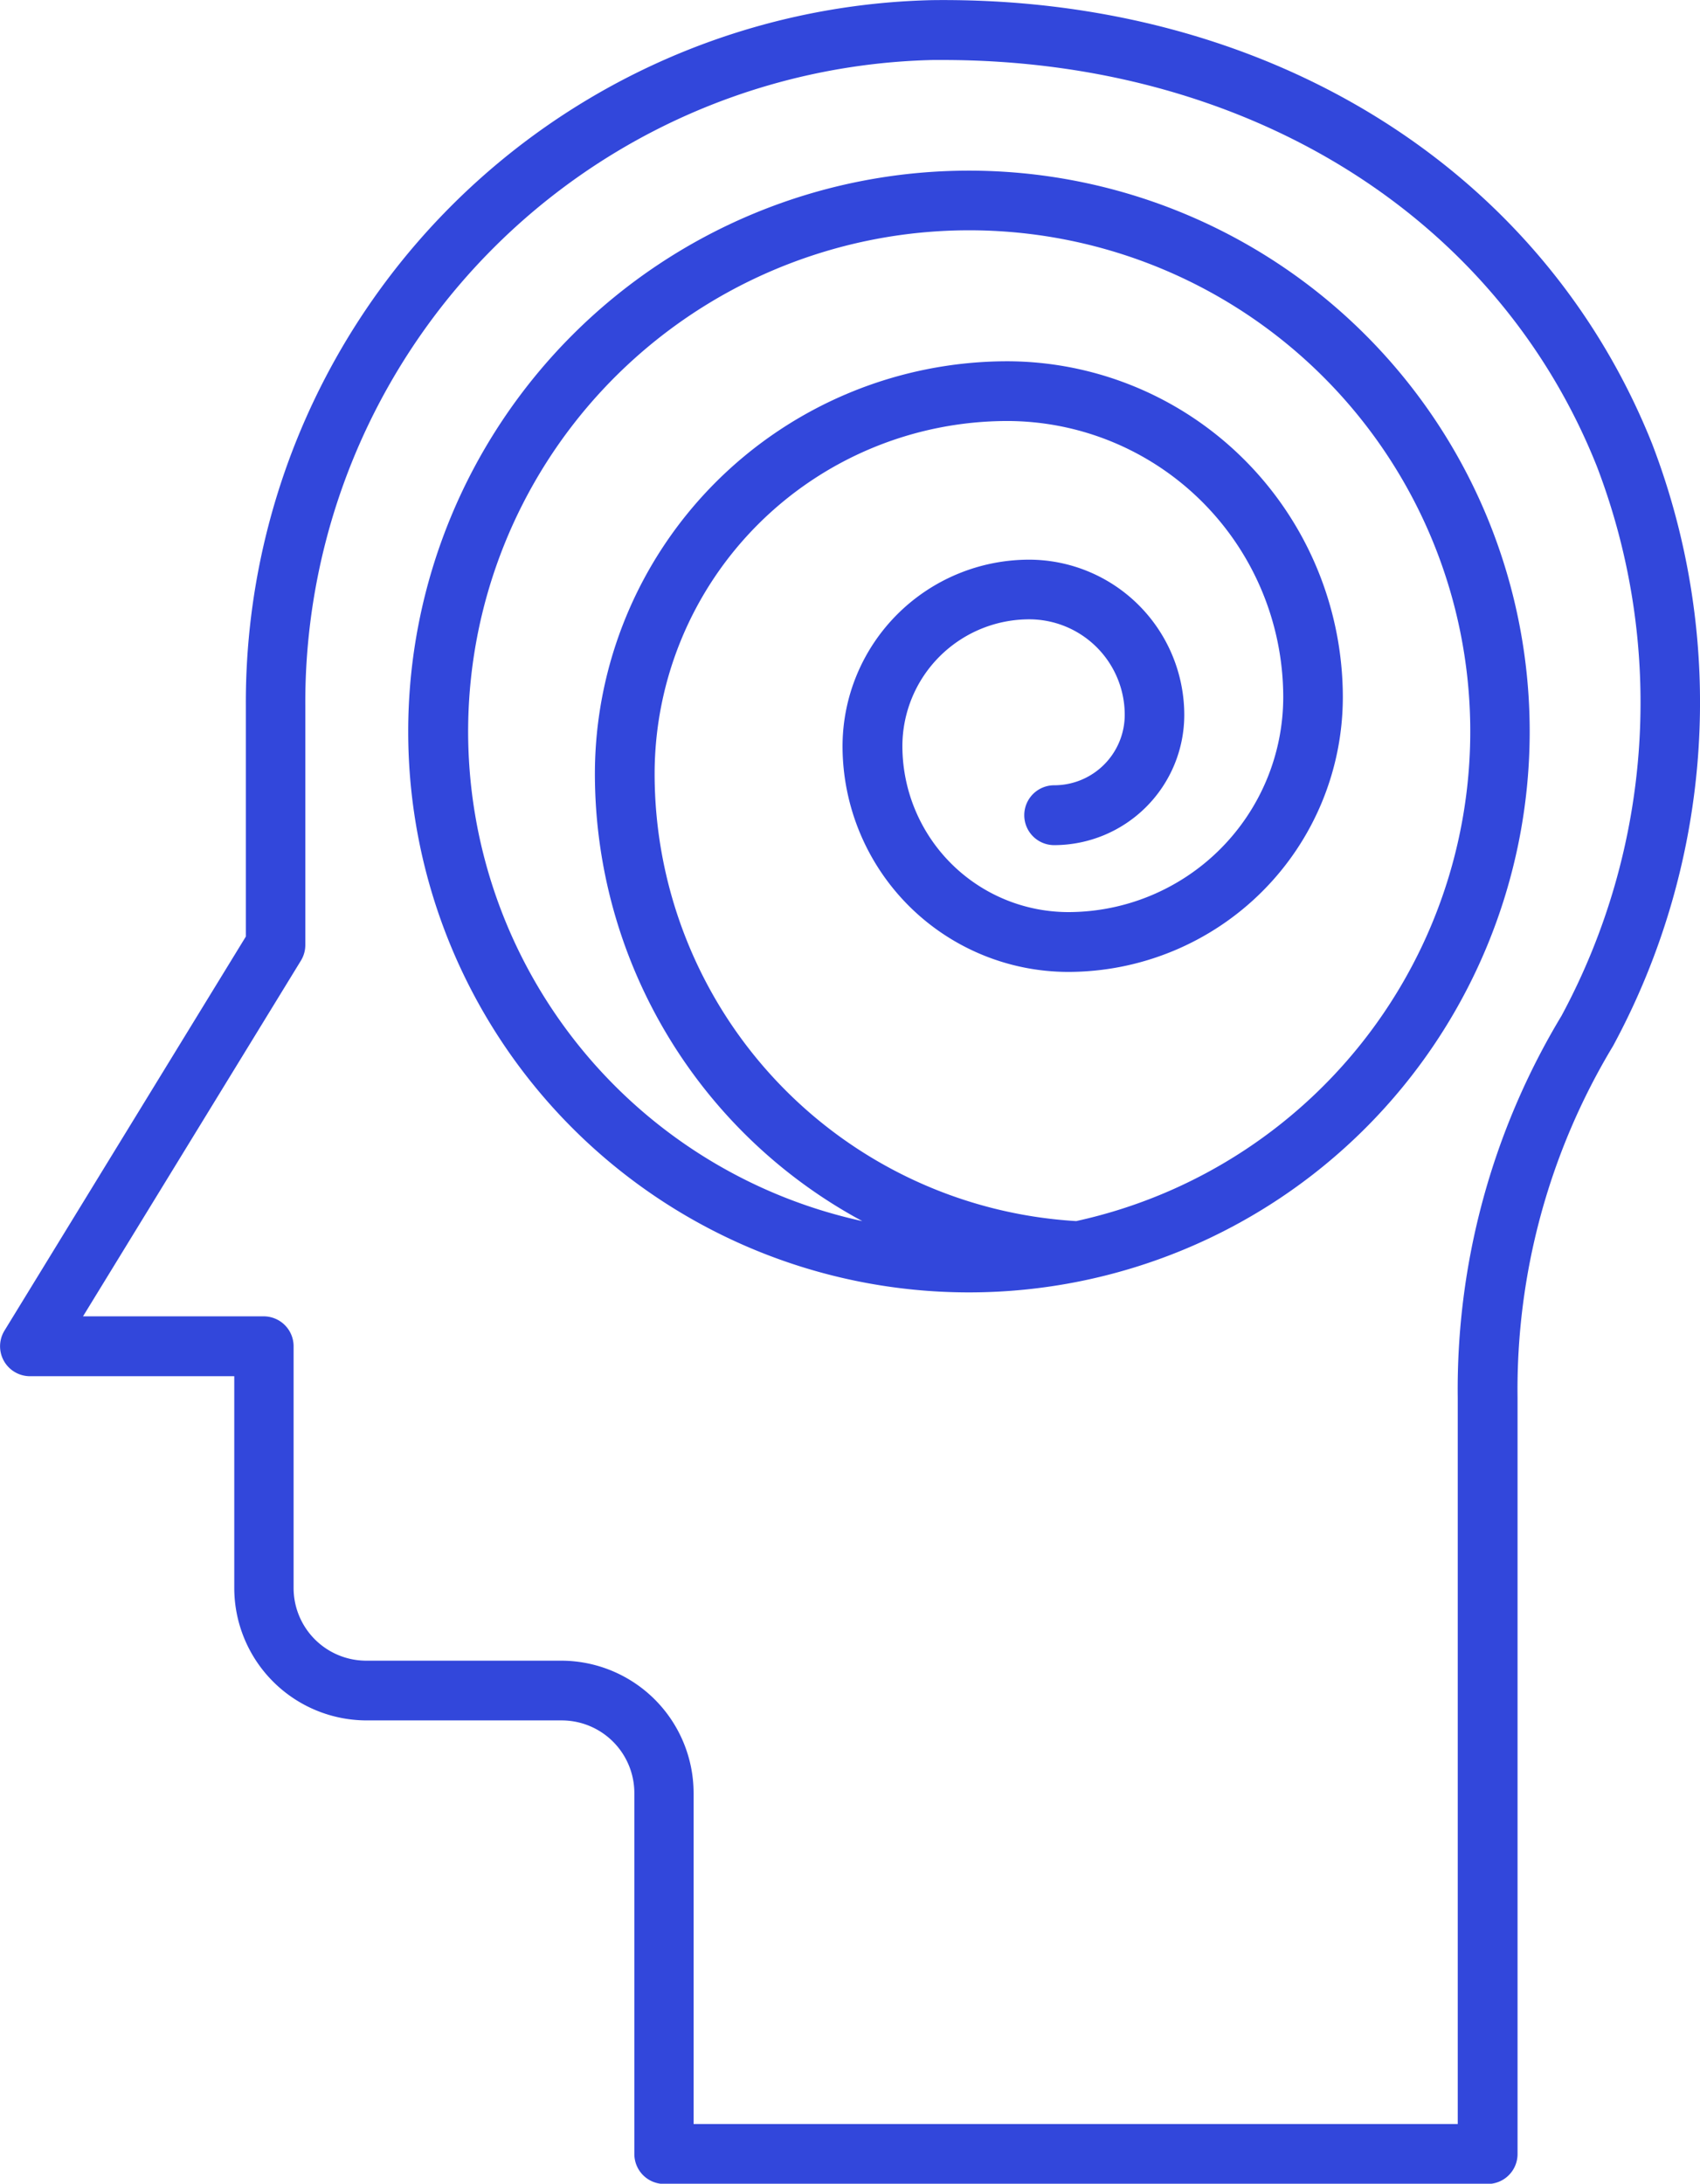
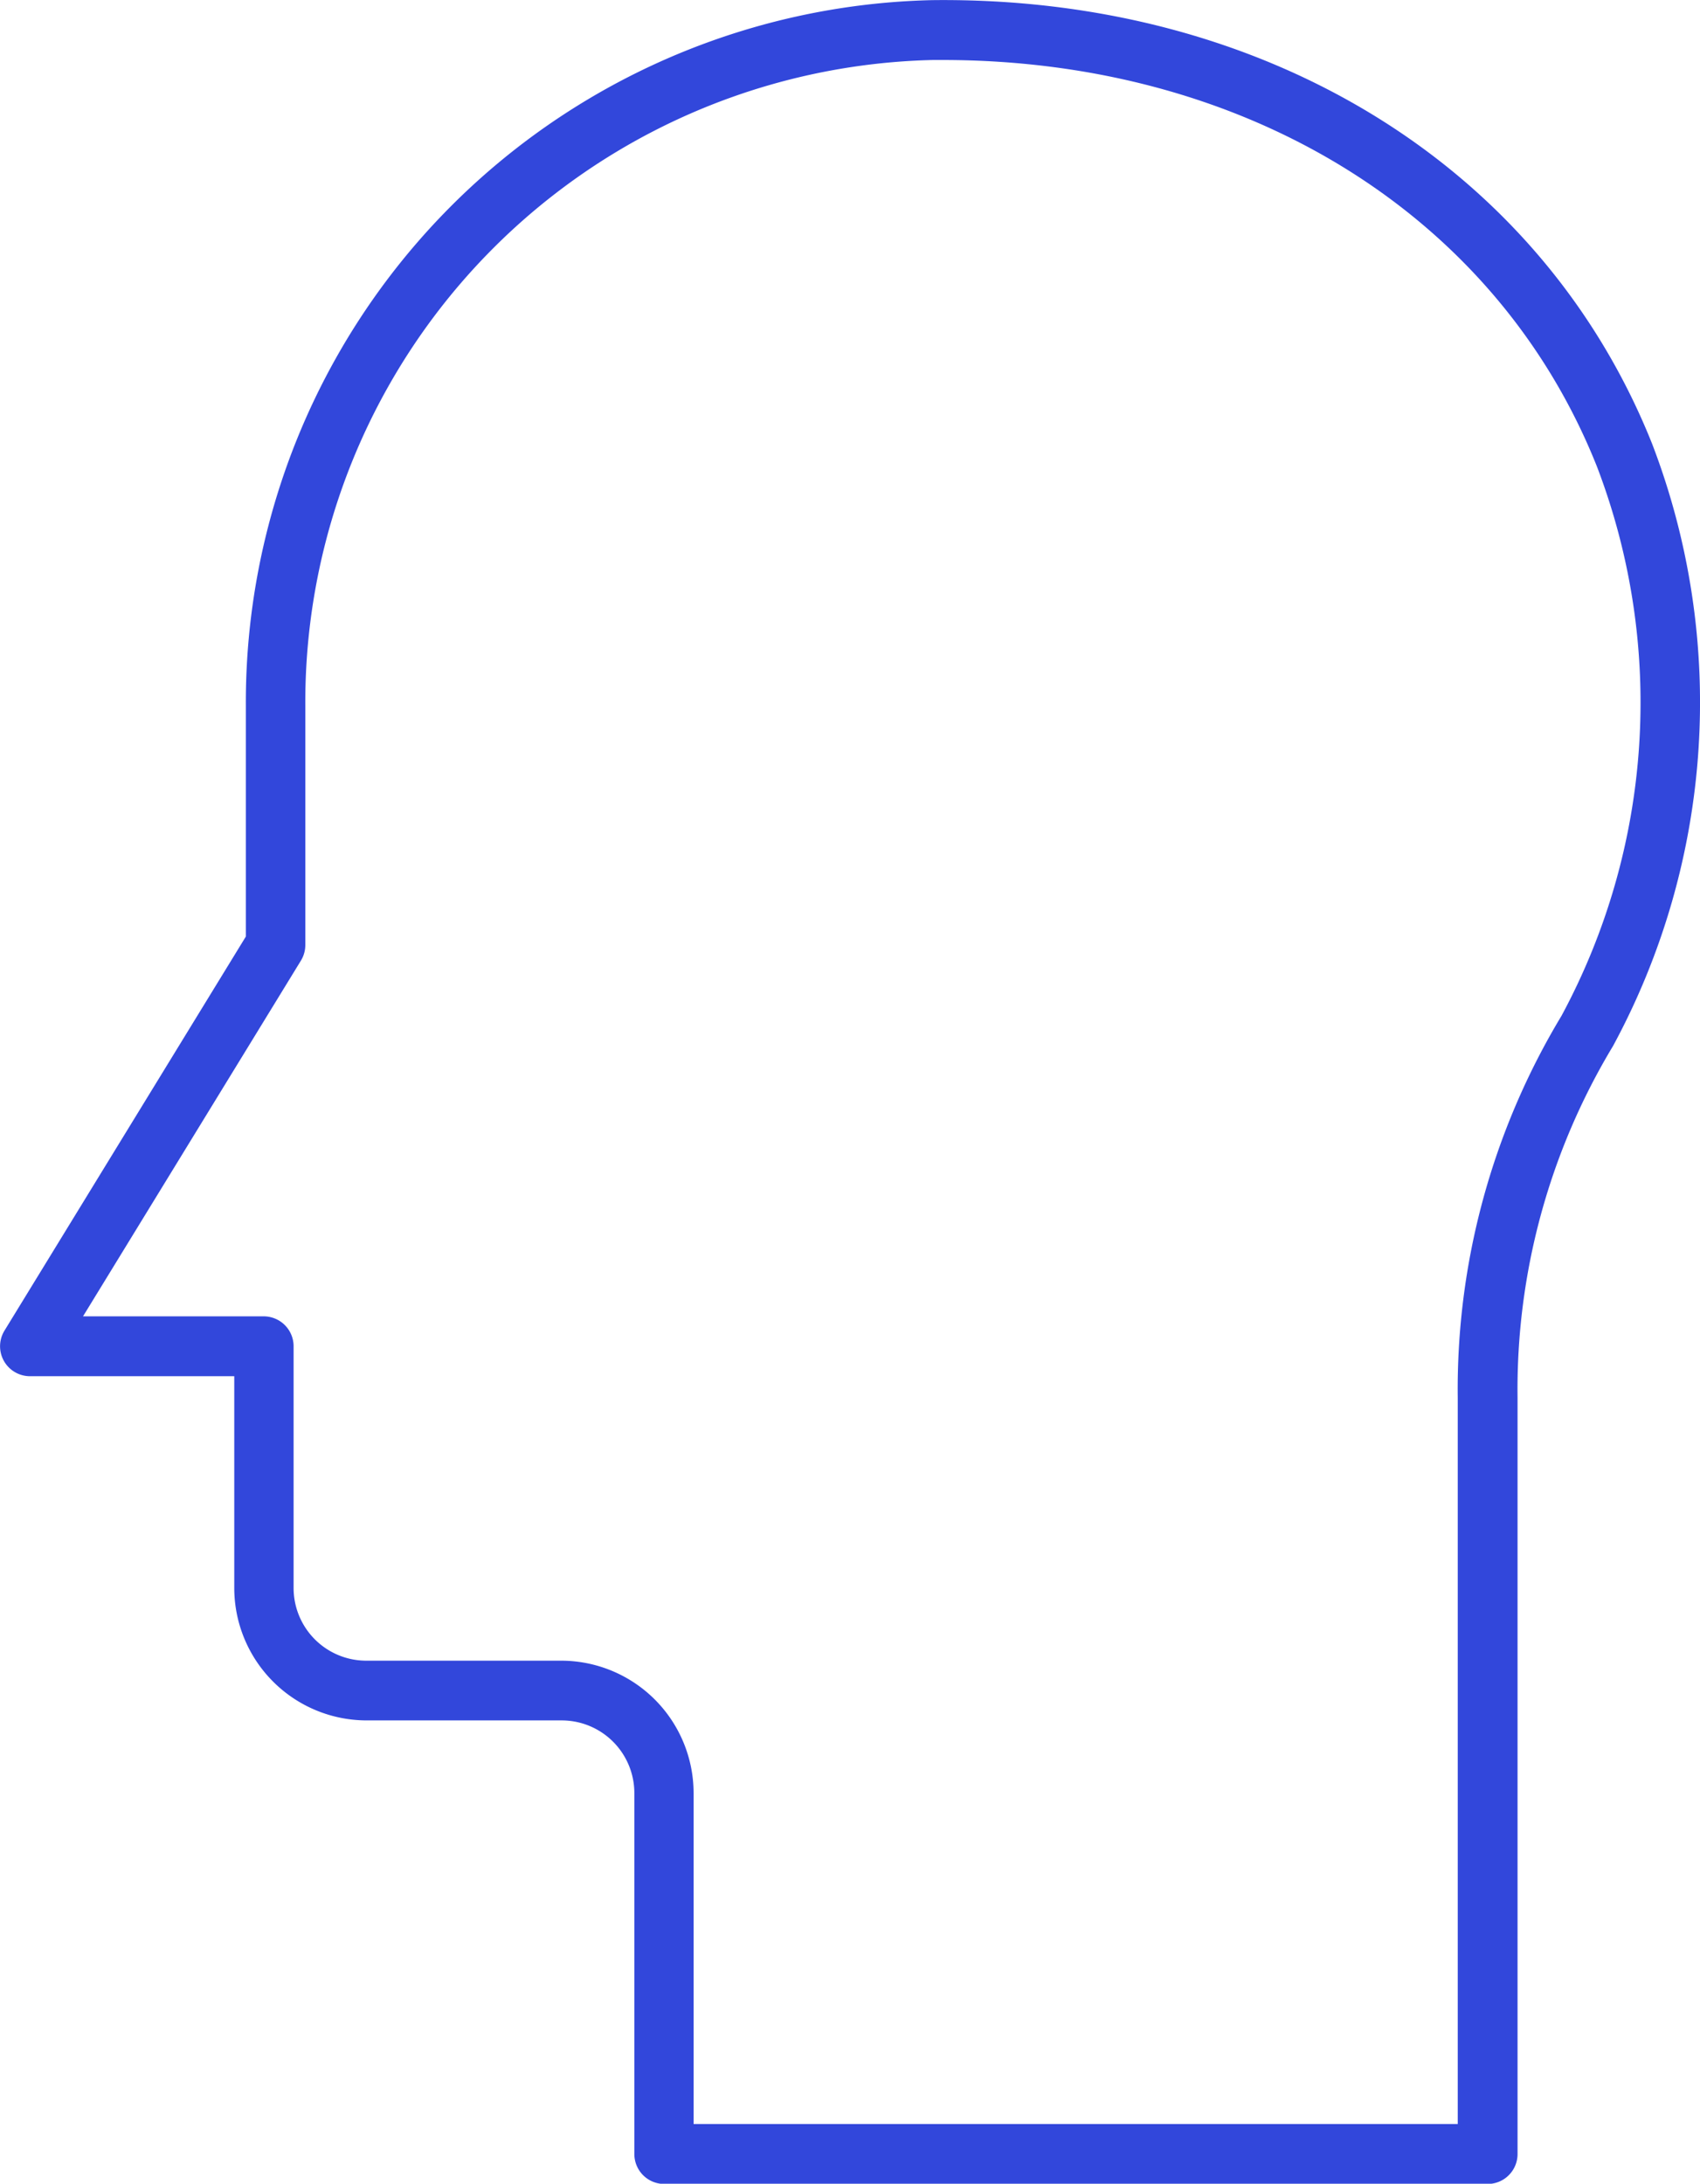
<svg xmlns="http://www.w3.org/2000/svg" width="39.767" height="51.07" viewBox="0 0 39.767 51.07">
  <g id="hallucination" transform="translate(-14.158 0.003)">
    <path id="Path_50" data-name="Path 50" d="M52.806,10.379C50.22,3.9,43.775-.089,35.971,0A16.426,16.426,0,0,0,19.909,16.5v5.4l-5.648,9.219a.7.7,0,0,0,.6,1.063h4.777v4.958a3.1,3.1,0,0,0,3.092,3.092h4.567a1.7,1.7,0,0,1,1.7,1.7v8.441a.7.7,0,0,0,.7.7H48.957a.7.7,0,0,0,.7-.7V32.683a15.56,15.56,0,0,1,2.234-8.224A16.882,16.882,0,0,0,52.806,10.379ZM50.685,23.754a16.917,16.917,0,0,0-2.427,8.929V49.671H30.383V41.927a3.1,3.1,0,0,0-3.092-3.092H22.726a1.7,1.7,0,0,1-1.7-1.7V31.482a.7.7,0,0,0-.7-.7H16.1l5.1-8.324a.7.7,0,0,0,.1-.365V16.5A15.026,15.026,0,0,1,35.988,1.4h.218c7.109,0,12.962,3.627,15.305,9.5A15.441,15.441,0,0,1,50.685,23.754Z" transform="translate(0 0)" fill="#3247db" />
-     <path id="Path_51" data-name="Path 51" d="M51.205,10A13.117,13.117,0,1,0,64.323,23.117,13.117,13.117,0,0,0,51.205,10Zm2.505,24.566A10.481,10.481,0,0,1,43.853,24.1,8.257,8.257,0,0,1,52.1,15.855a6.464,6.464,0,0,1,6.458,6.458,5.032,5.032,0,0,1-5.027,5.027,3.886,3.886,0,0,1-3.882-3.882,2.969,2.969,0,0,1,2.967-2.965,2.234,2.234,0,0,1,2.234,2.234A1.649,1.649,0,0,1,53.2,24.374a.7.7,0,0,0,0,1.4,3.047,3.047,0,0,0,3.043-3.045,3.634,3.634,0,0,0-3.631-3.631,4.368,4.368,0,0,0-4.363,4.363,5.285,5.285,0,0,0,5.279,5.278,6.43,6.43,0,0,0,6.424-6.424A7.864,7.864,0,0,0,52.1,14.458,9.655,9.655,0,0,0,42.456,24.1a11.884,11.884,0,0,0,6.256,10.467,11.721,11.721,0,1,1,5,0Z" transform="translate(-14.382 -6.012)" fill="#3247db" />
  </g>
</svg>